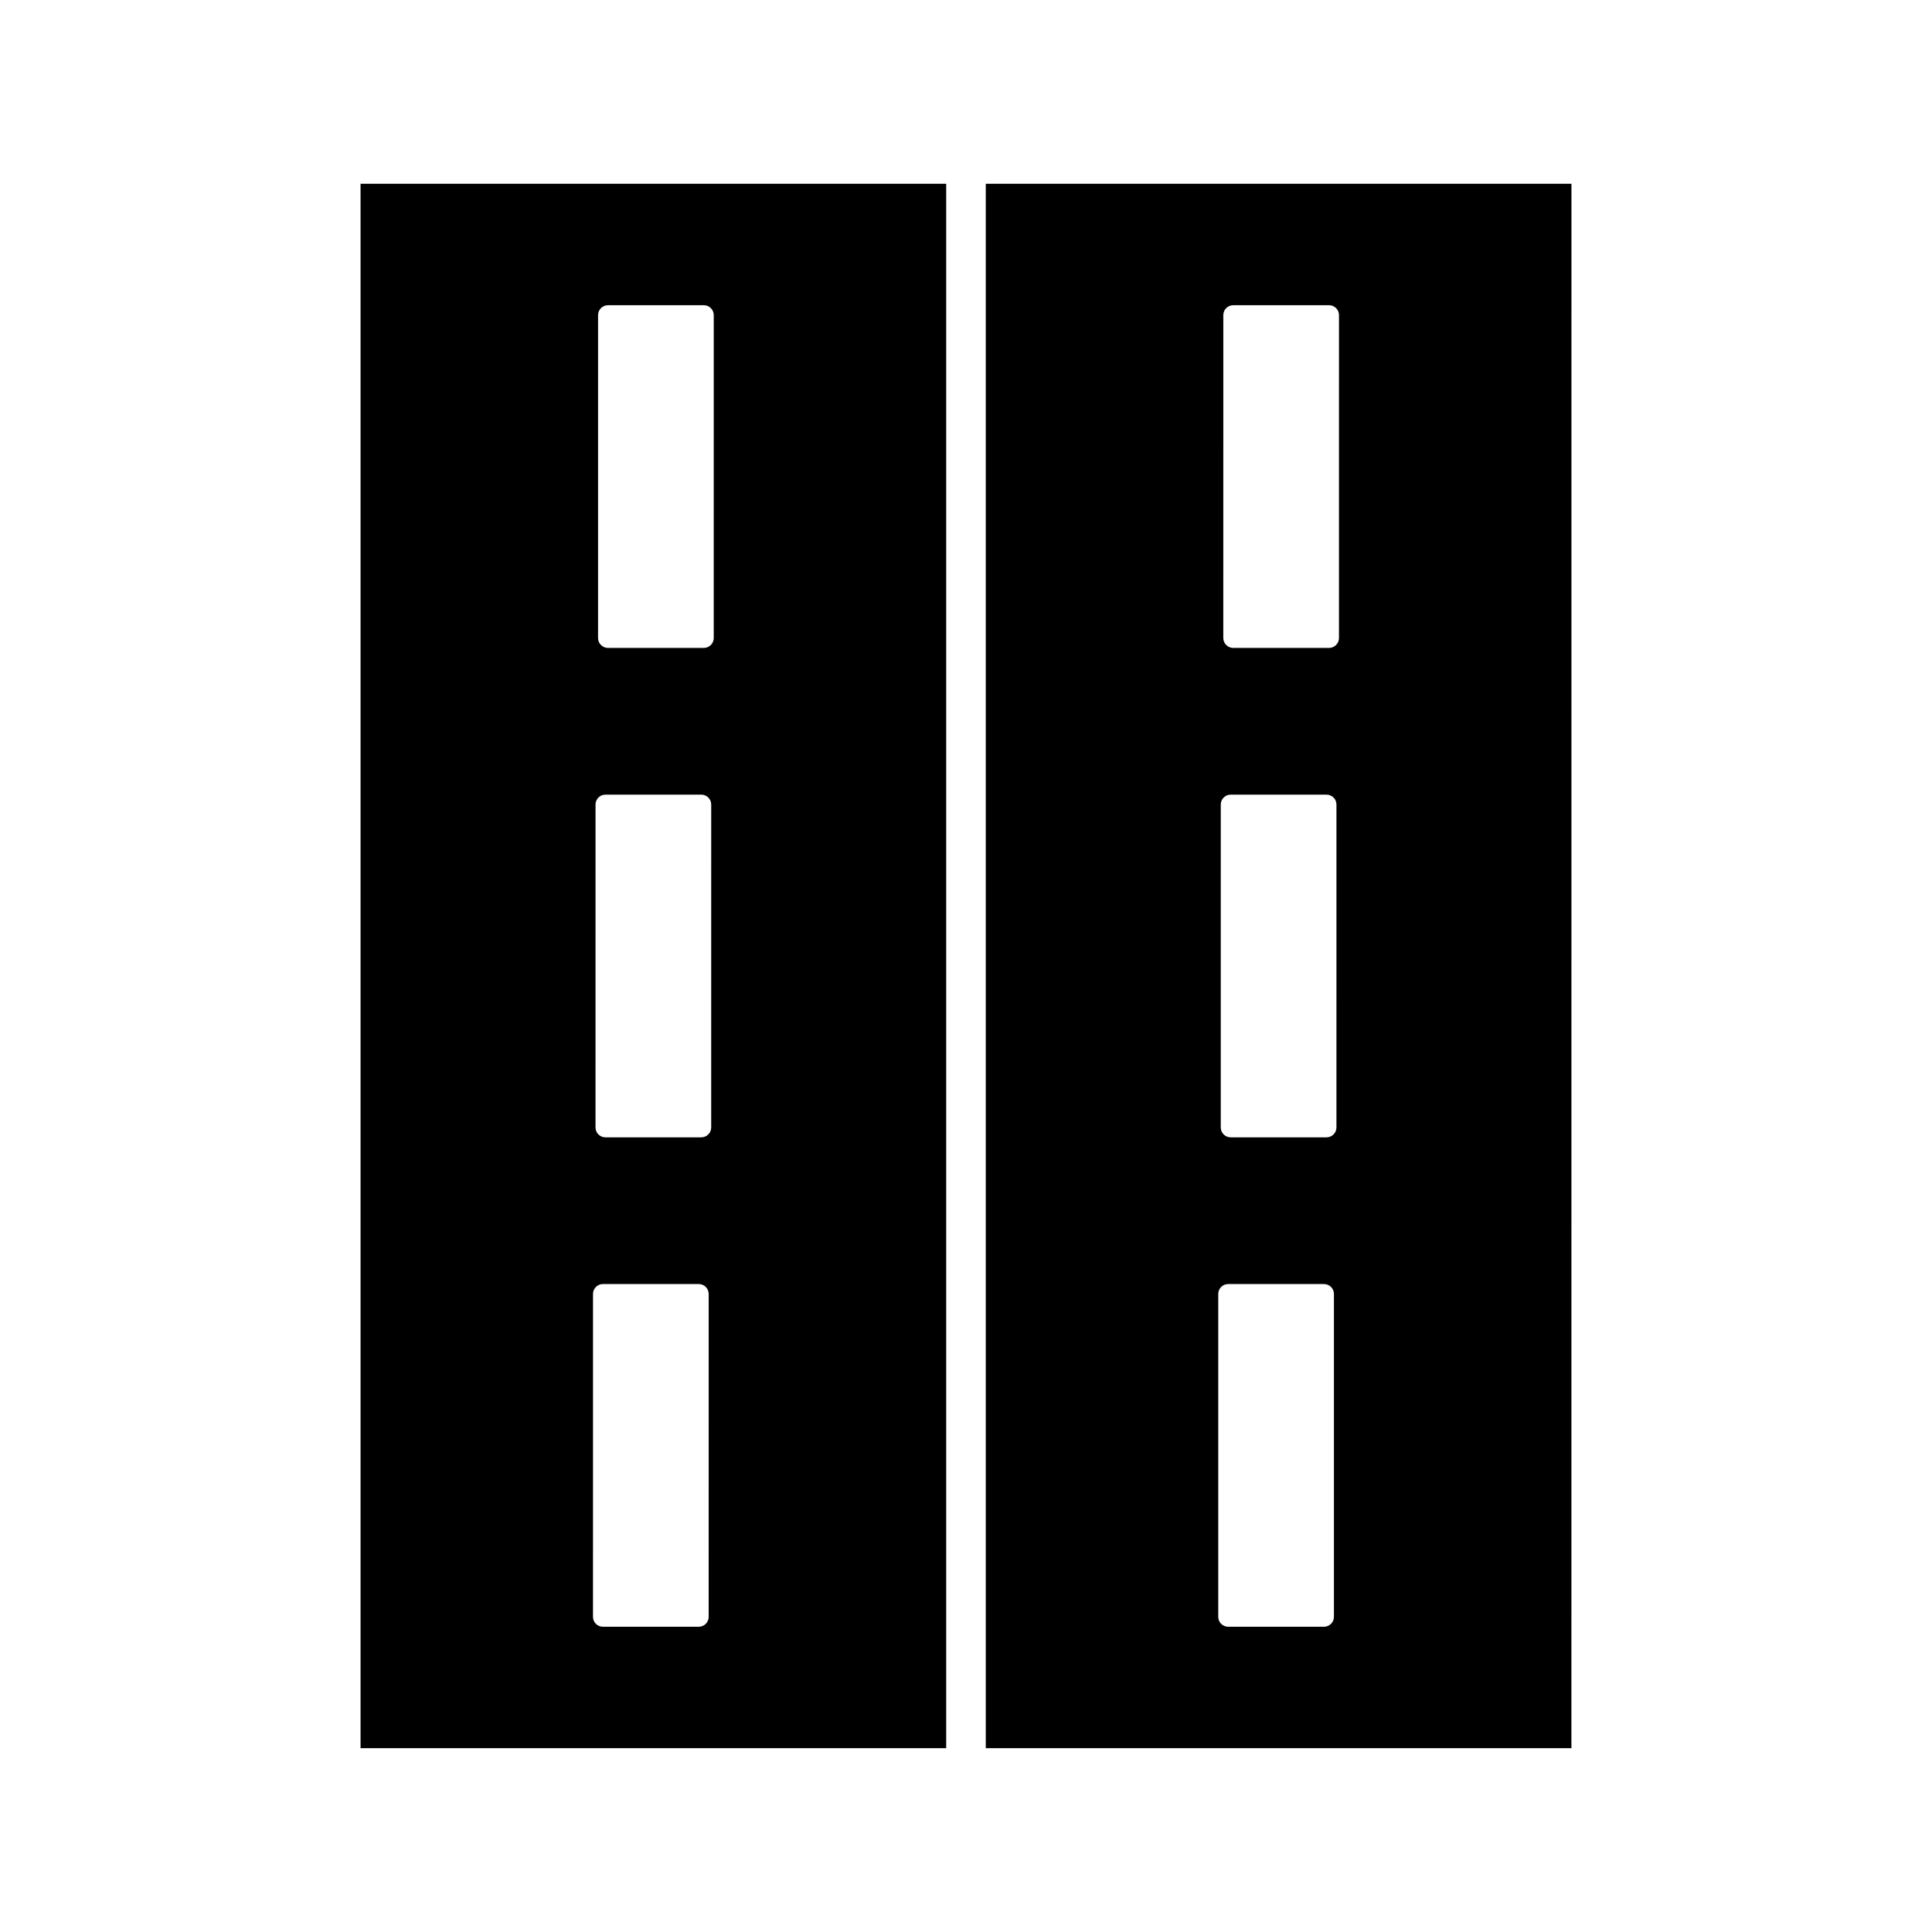
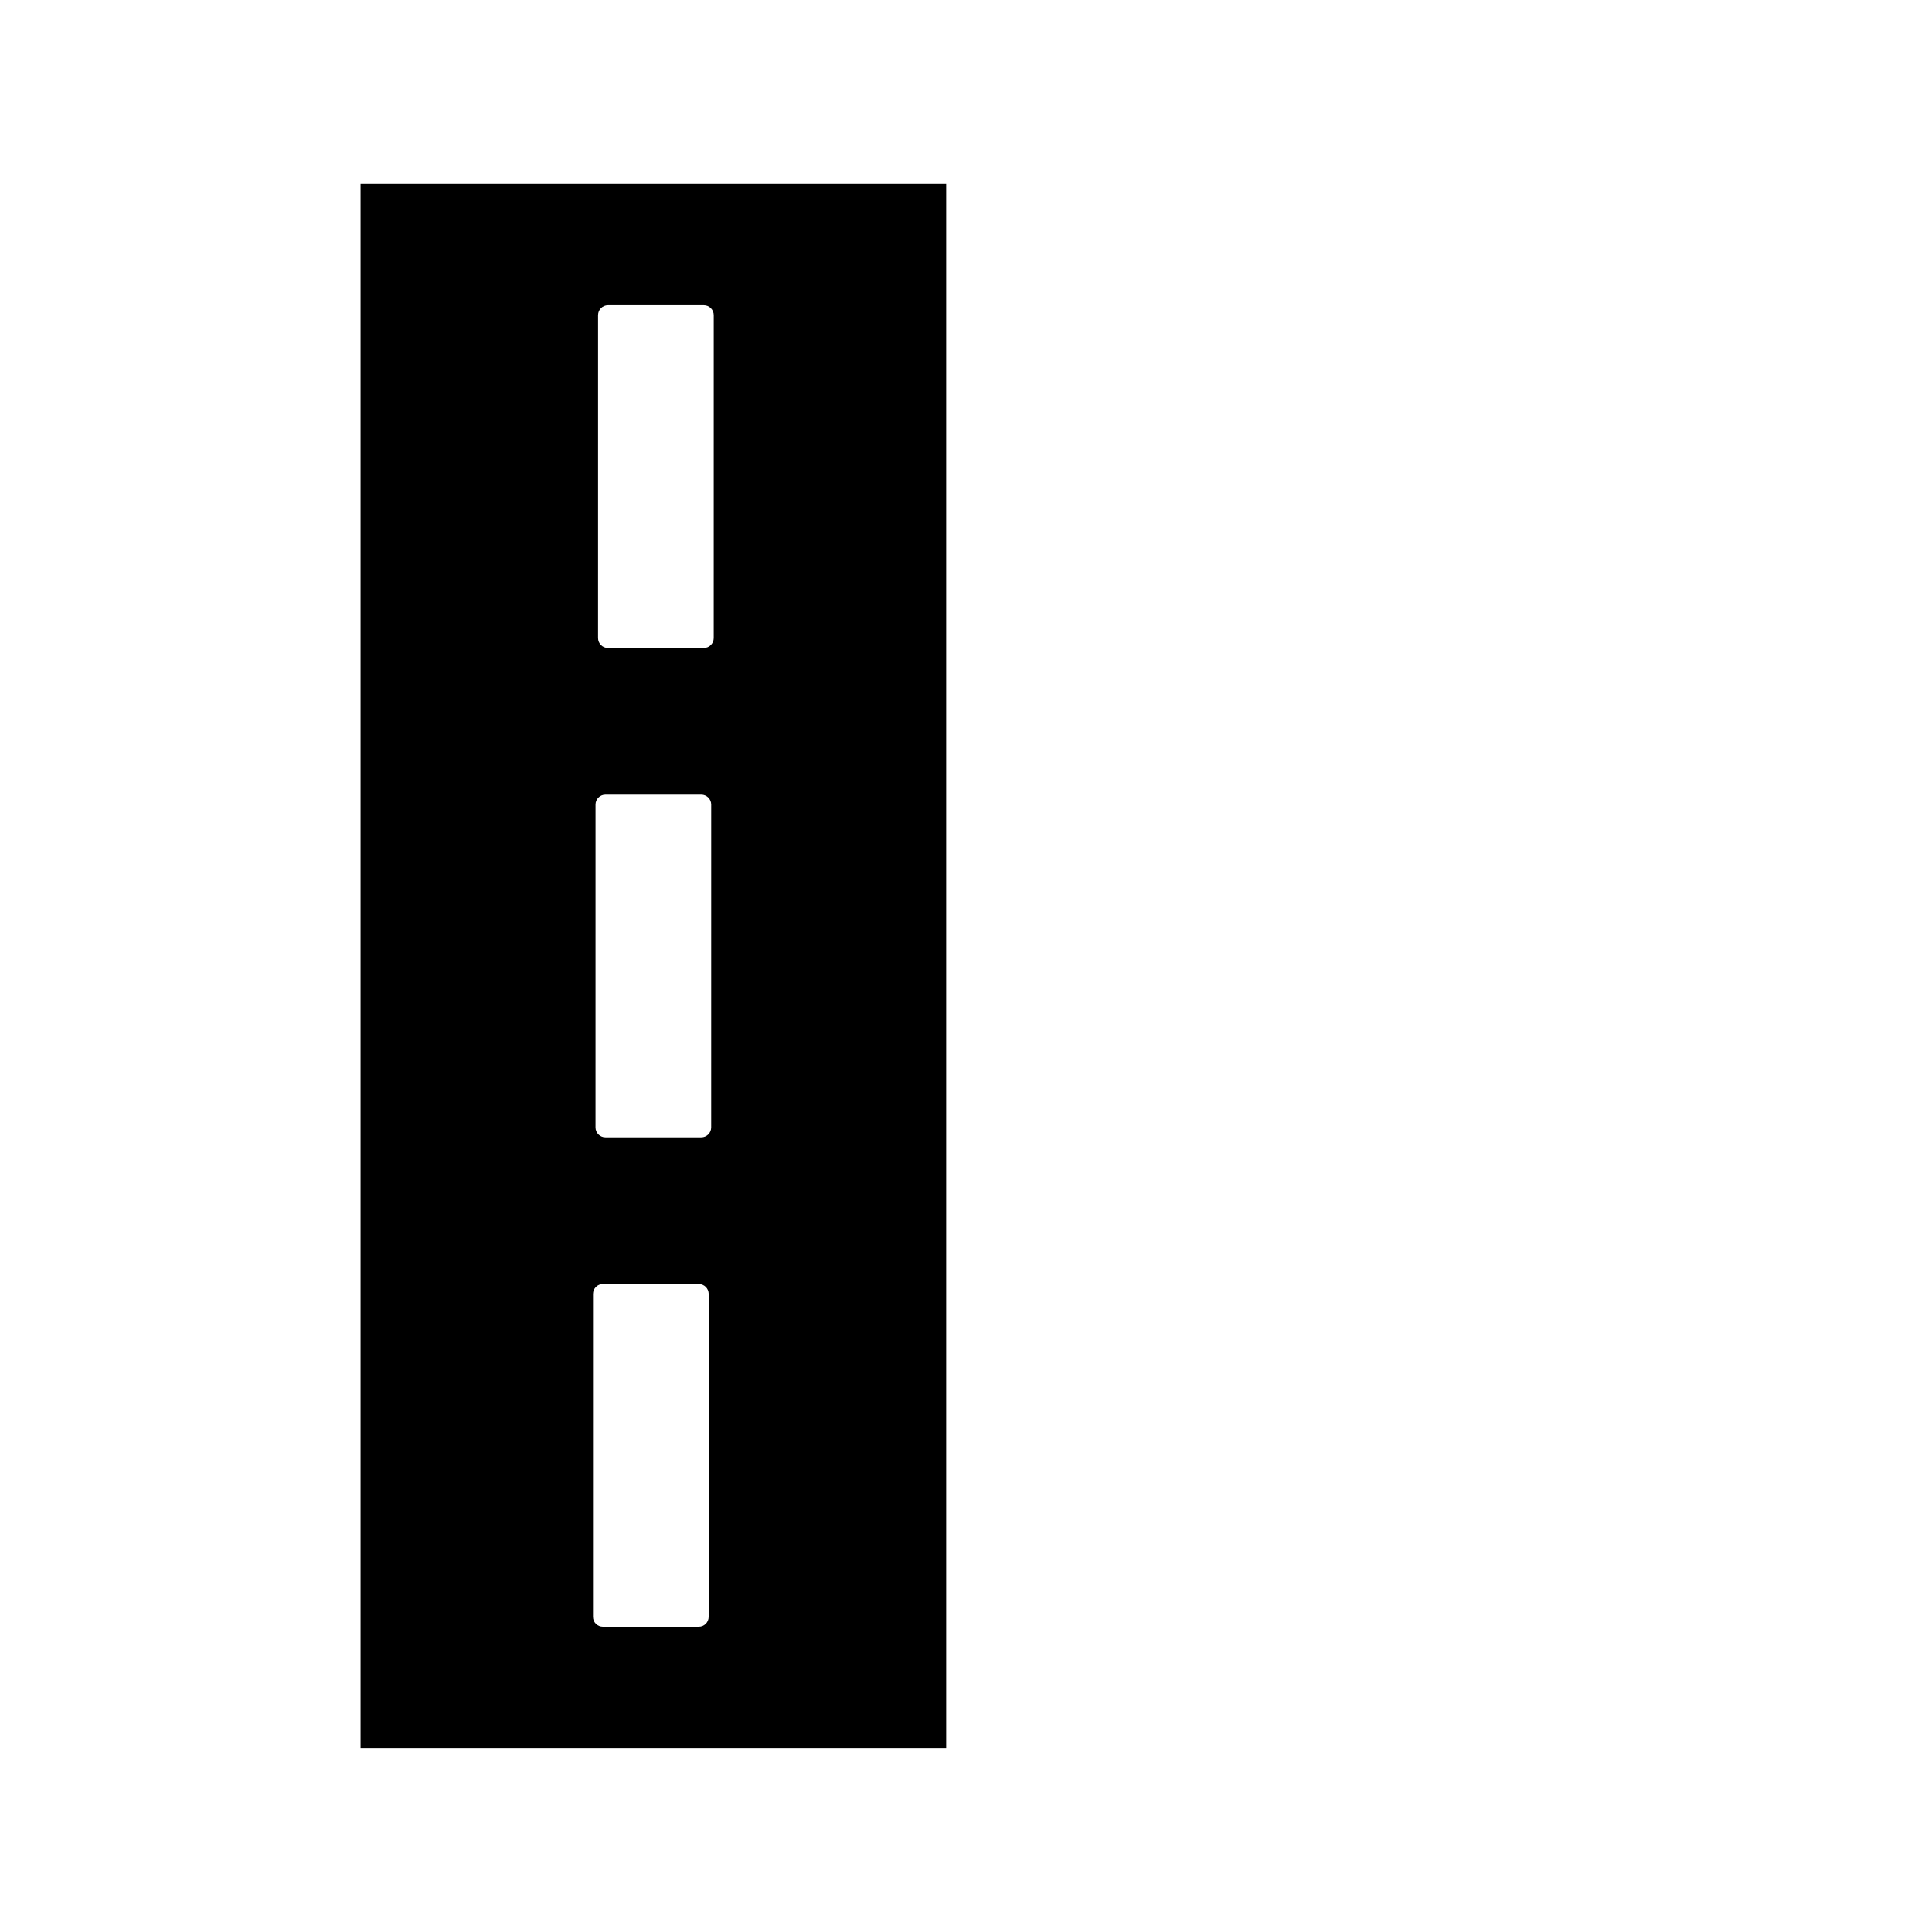
<svg xmlns="http://www.w3.org/2000/svg" fill="#000000" width="800px" height="800px" version="1.1" viewBox="144 144 512 512">
  <g>
    <path d="m394.75 192.7h-155.2v414.59h155.2zm-62.945 379.78c0 1.449-1.18 2.625-2.625 2.625h-25.406c-1.449 0-2.625-1.176-2.625-2.617l0.004-85.578c0-1.441 1.176-2.625 2.625-2.625h25.406c1.441 0 2.625 1.18 2.625 2.625zm0.668-129.7c0 1.453-1.18 2.625-2.625 2.625h-25.406c-1.449 0-2.625-1.172-2.625-2.625l0.004-85.566c0-1.453 1.176-2.625 2.625-2.625h25.406c1.441 0 2.625 1.172 2.625 2.625zm0.672-129.7c0 1.441-1.176 2.625-2.625 2.625h-25.406c-1.441 0-2.625-1.176-2.625-2.625l0.004-85.57c0-1.449 1.18-2.625 2.625-2.625h25.406c1.449 0 2.625 1.176 2.625 2.625z" />
-     <path d="m560.45 192.7h-155.21v414.59h155.2zm-62.945 379.78c0 1.449-1.18 2.625-2.625 2.625h-25.406c-1.449 0-2.625-1.176-2.625-2.617v-85.578c0-1.441 1.176-2.625 2.625-2.625h25.406c1.441 0 2.625 1.18 2.625 2.625zm0.664-129.7c0 1.453-1.18 2.625-2.625 2.625h-25.406c-1.449 0-2.625-1.172-2.625-2.625l0.004-85.566c0-1.453 1.176-2.625 2.625-2.625h25.406c1.441 0 2.625 1.172 2.625 2.625zm0.672-129.7c0 1.441-1.176 2.625-2.625 2.625h-25.406c-1.441 0-2.625-1.176-2.625-2.625l0.004-85.57c0-1.449 1.18-2.625 2.625-2.625h25.406c1.449 0 2.625 1.176 2.625 2.625z" />
  </g>
</svg>